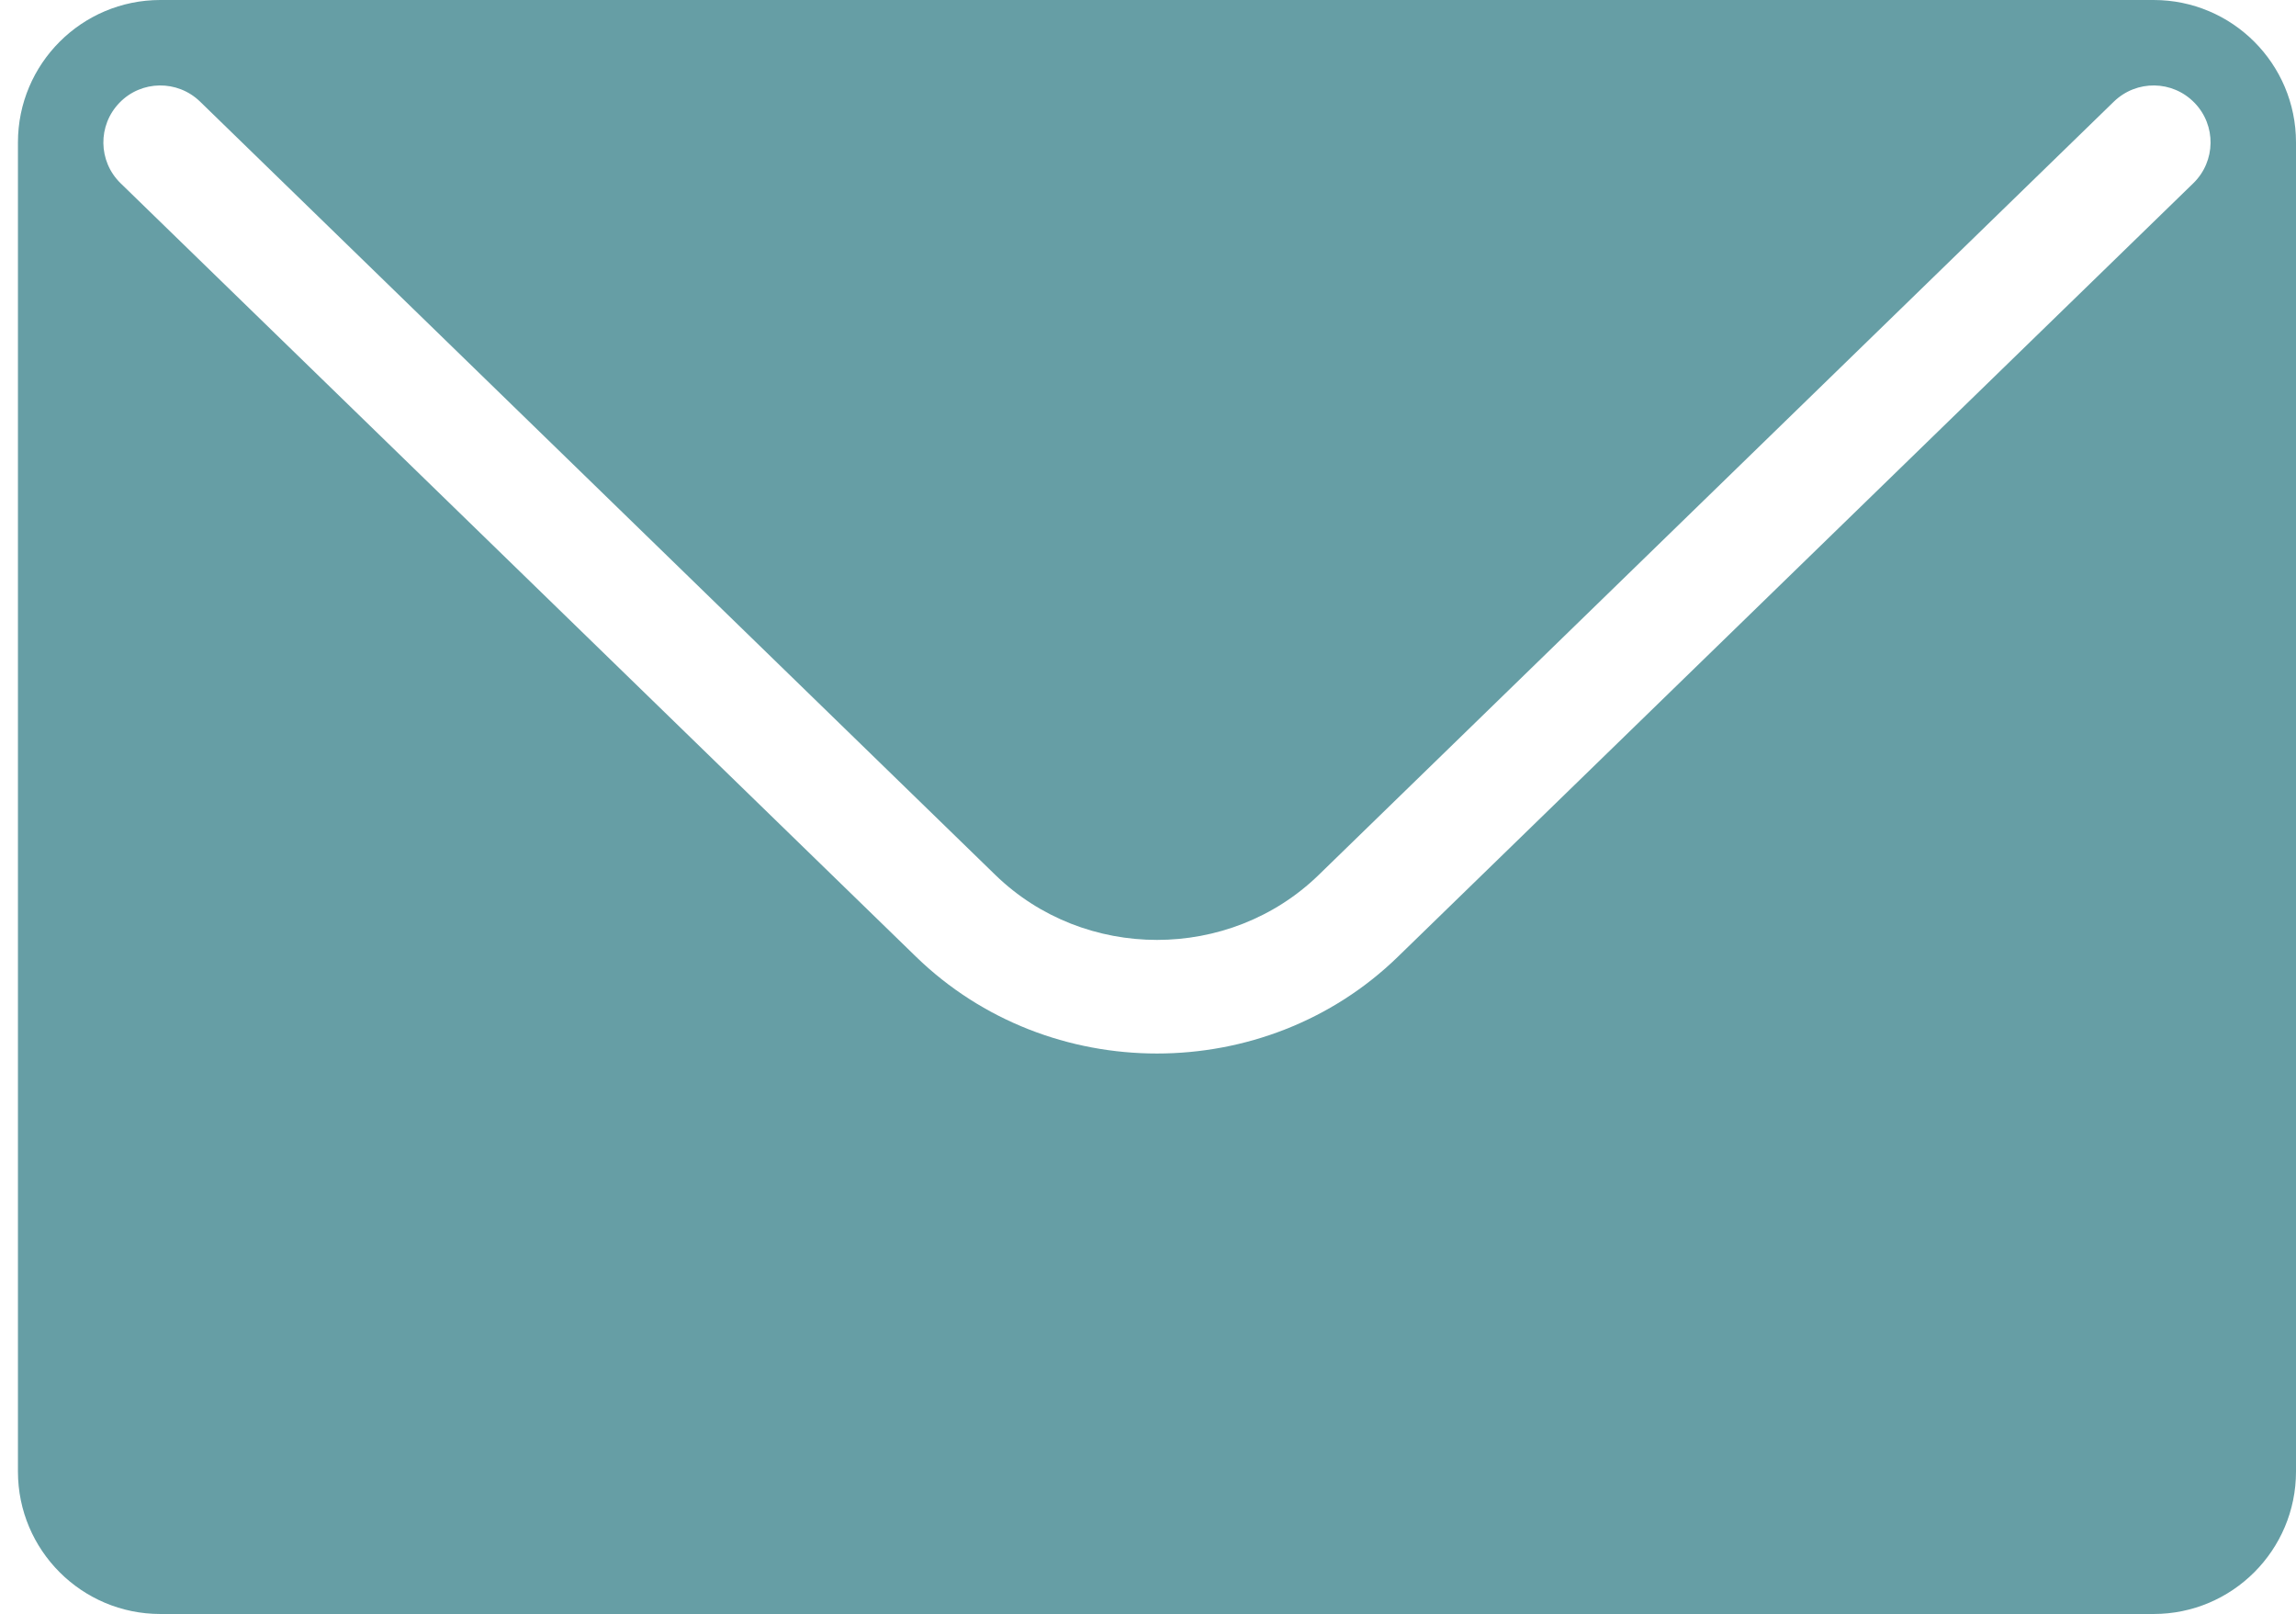
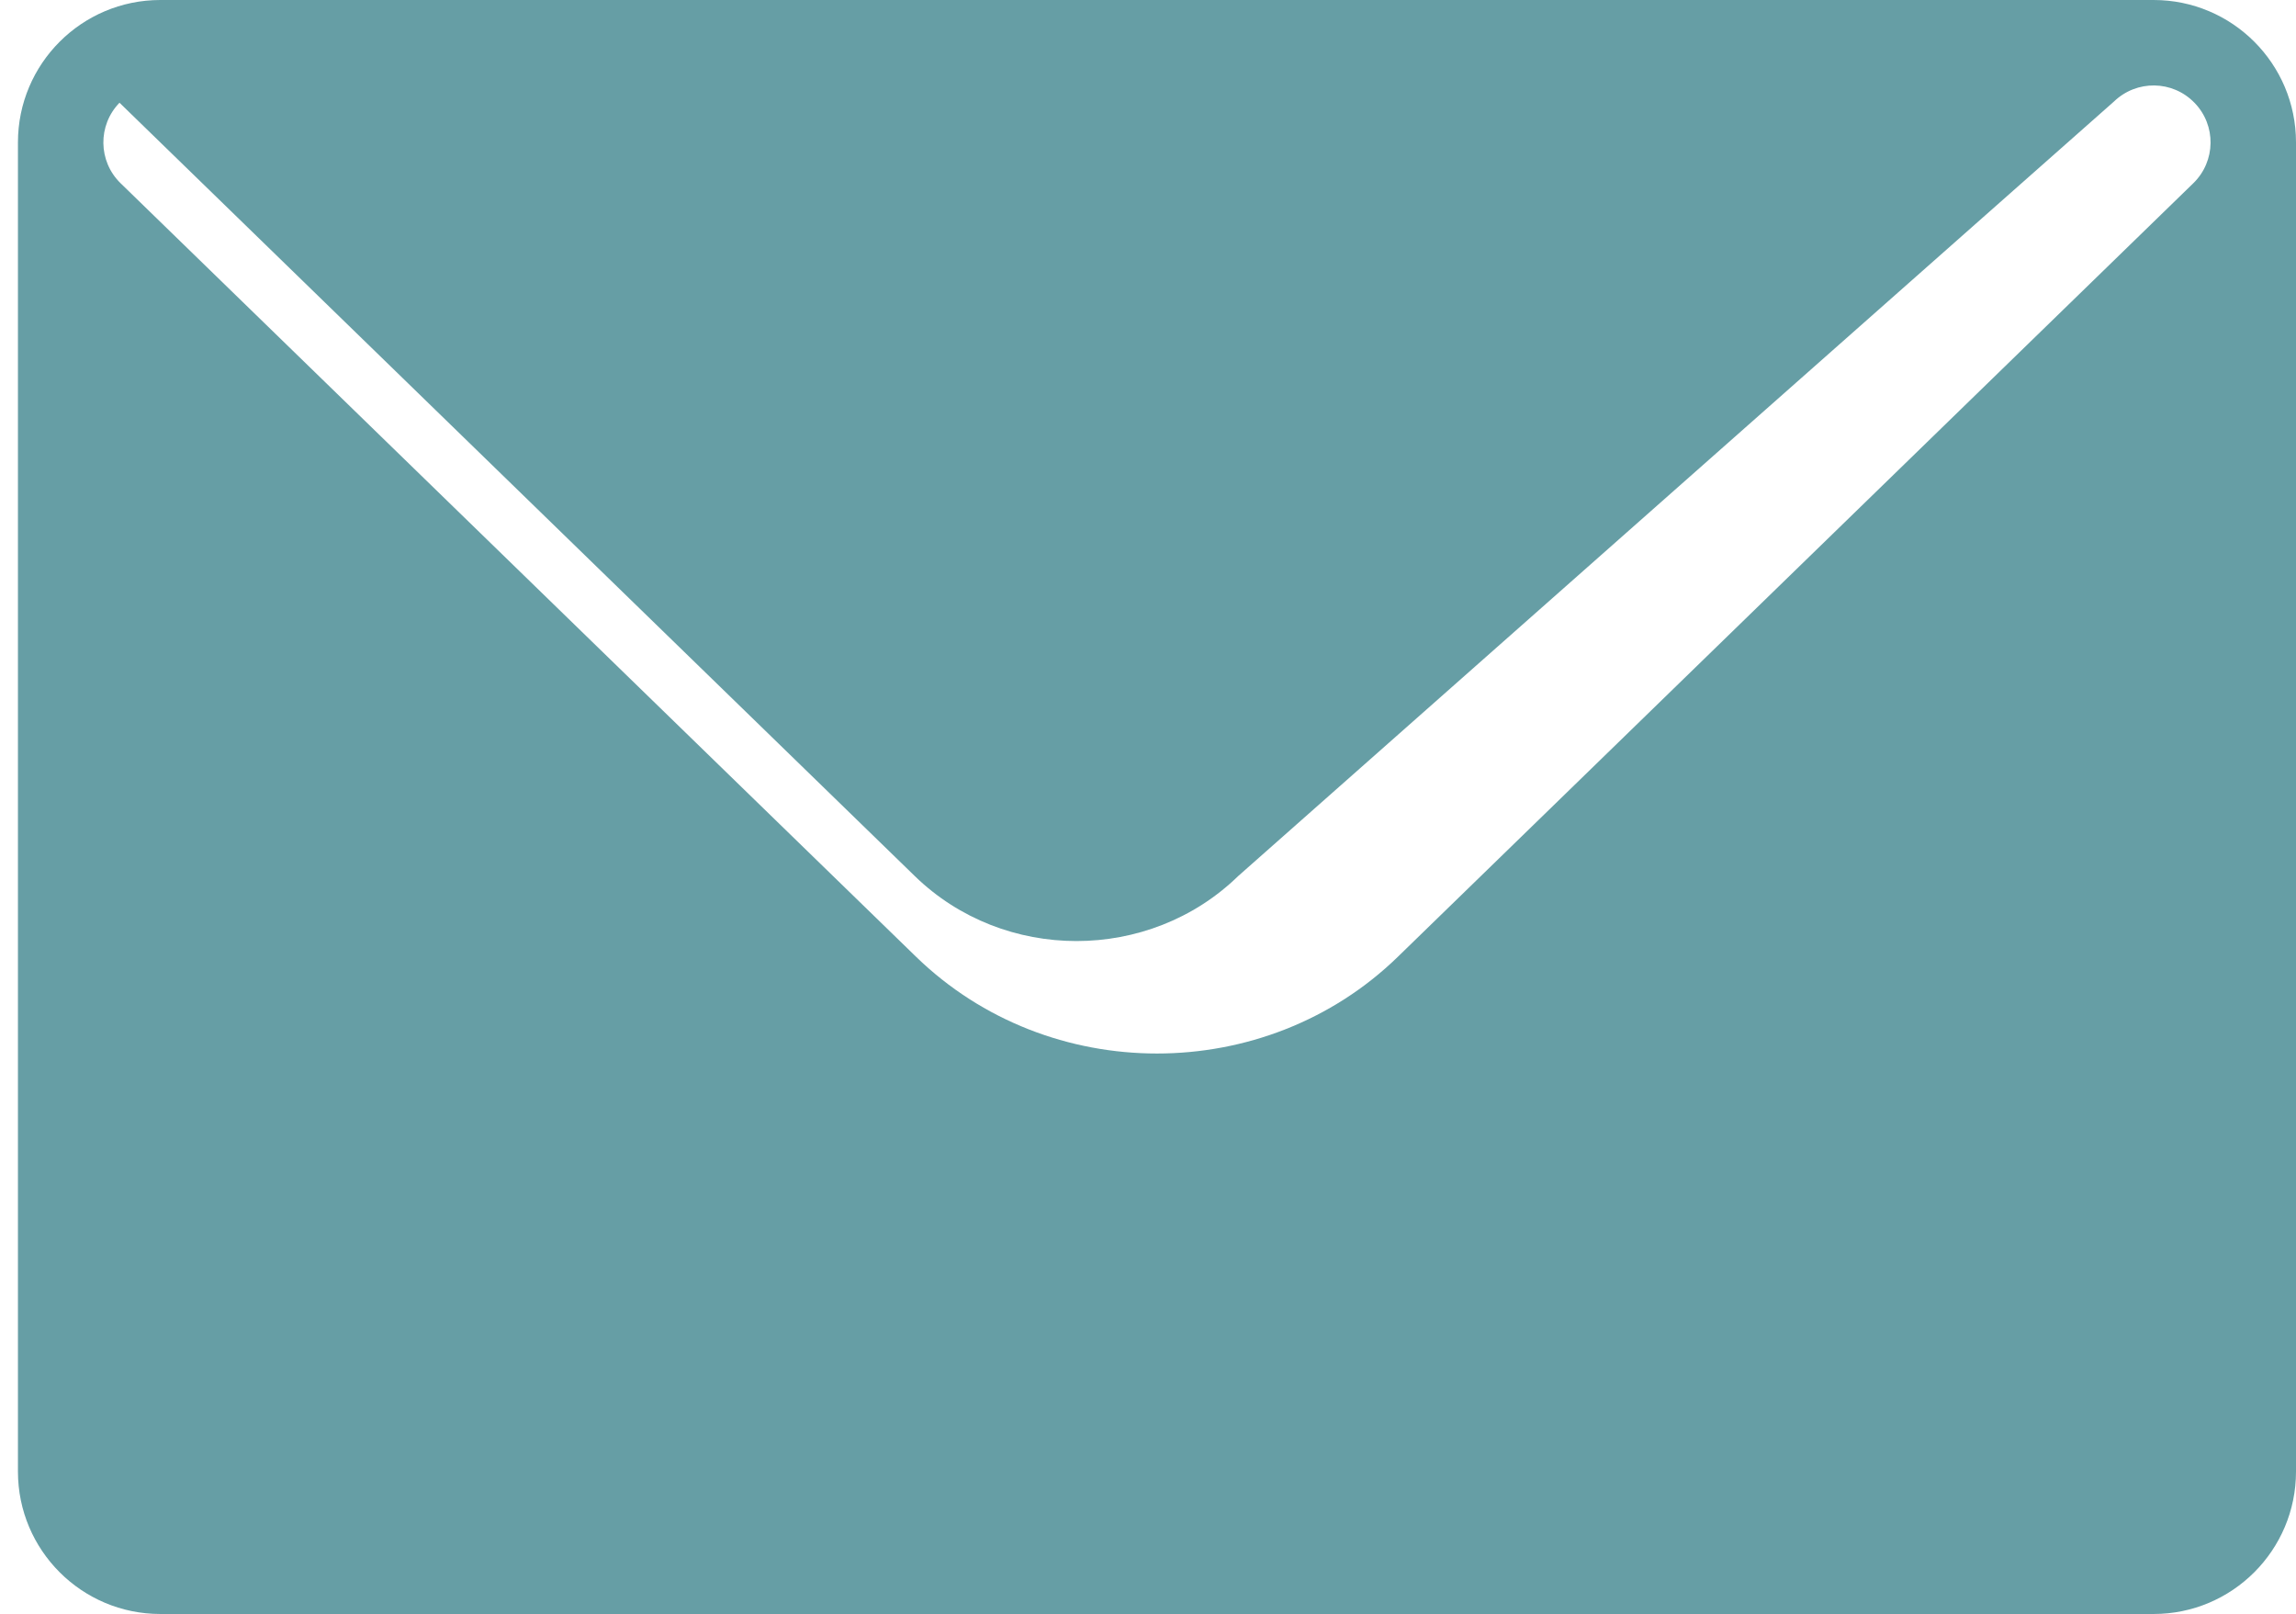
<svg xmlns="http://www.w3.org/2000/svg" version="1.1" id="Layer_1" x="0px" y="0px" width="48.378px" height="34px" viewBox="0 0 48.378 34" enable-background="new 0 0 48.378 34" xml:space="preserve">
-   <path fill="#669EA5" d="M45.378,0h-42c-1.656,0-3,1.344-3,3v28c0,1.656,1.344,3,3,3h42c1.656,0,3-1.344,3-3V3  C48.378,1.344,47.035,0,45.378,0z M46.214,3.86L29.457,20.152c-1.397,1.361-3.24,2.041-5.079,2.041c-1.84,0-3.679-0.68-5.079-2.041  L2.541,3.86C2.066,3.398,2.056,2.639,2.518,2.164C2.979,1.688,3.739,1.678,4.215,2.14l16.758,16.292  c1.877,1.824,4.935,1.824,6.812,0L44.541,2.14c0.478-0.462,1.234-0.452,1.697,0.024C46.701,2.639,46.689,3.398,46.214,3.86z" />
+   <path fill="#669EA5" d="M45.378,0h-42c-1.656,0-3,1.344-3,3v28c0,1.656,1.344,3,3,3h42c1.656,0,3-1.344,3-3V3  C48.378,1.344,47.035,0,45.378,0z M46.214,3.86L29.457,20.152c-1.397,1.361-3.24,2.041-5.079,2.041c-1.84,0-3.679-0.68-5.079-2.041  L2.541,3.86C2.066,3.398,2.056,2.639,2.518,2.164l16.758,16.292  c1.877,1.824,4.935,1.824,6.812,0L44.541,2.14c0.478-0.462,1.234-0.452,1.697,0.024C46.701,2.639,46.689,3.398,46.214,3.86z" />
</svg>